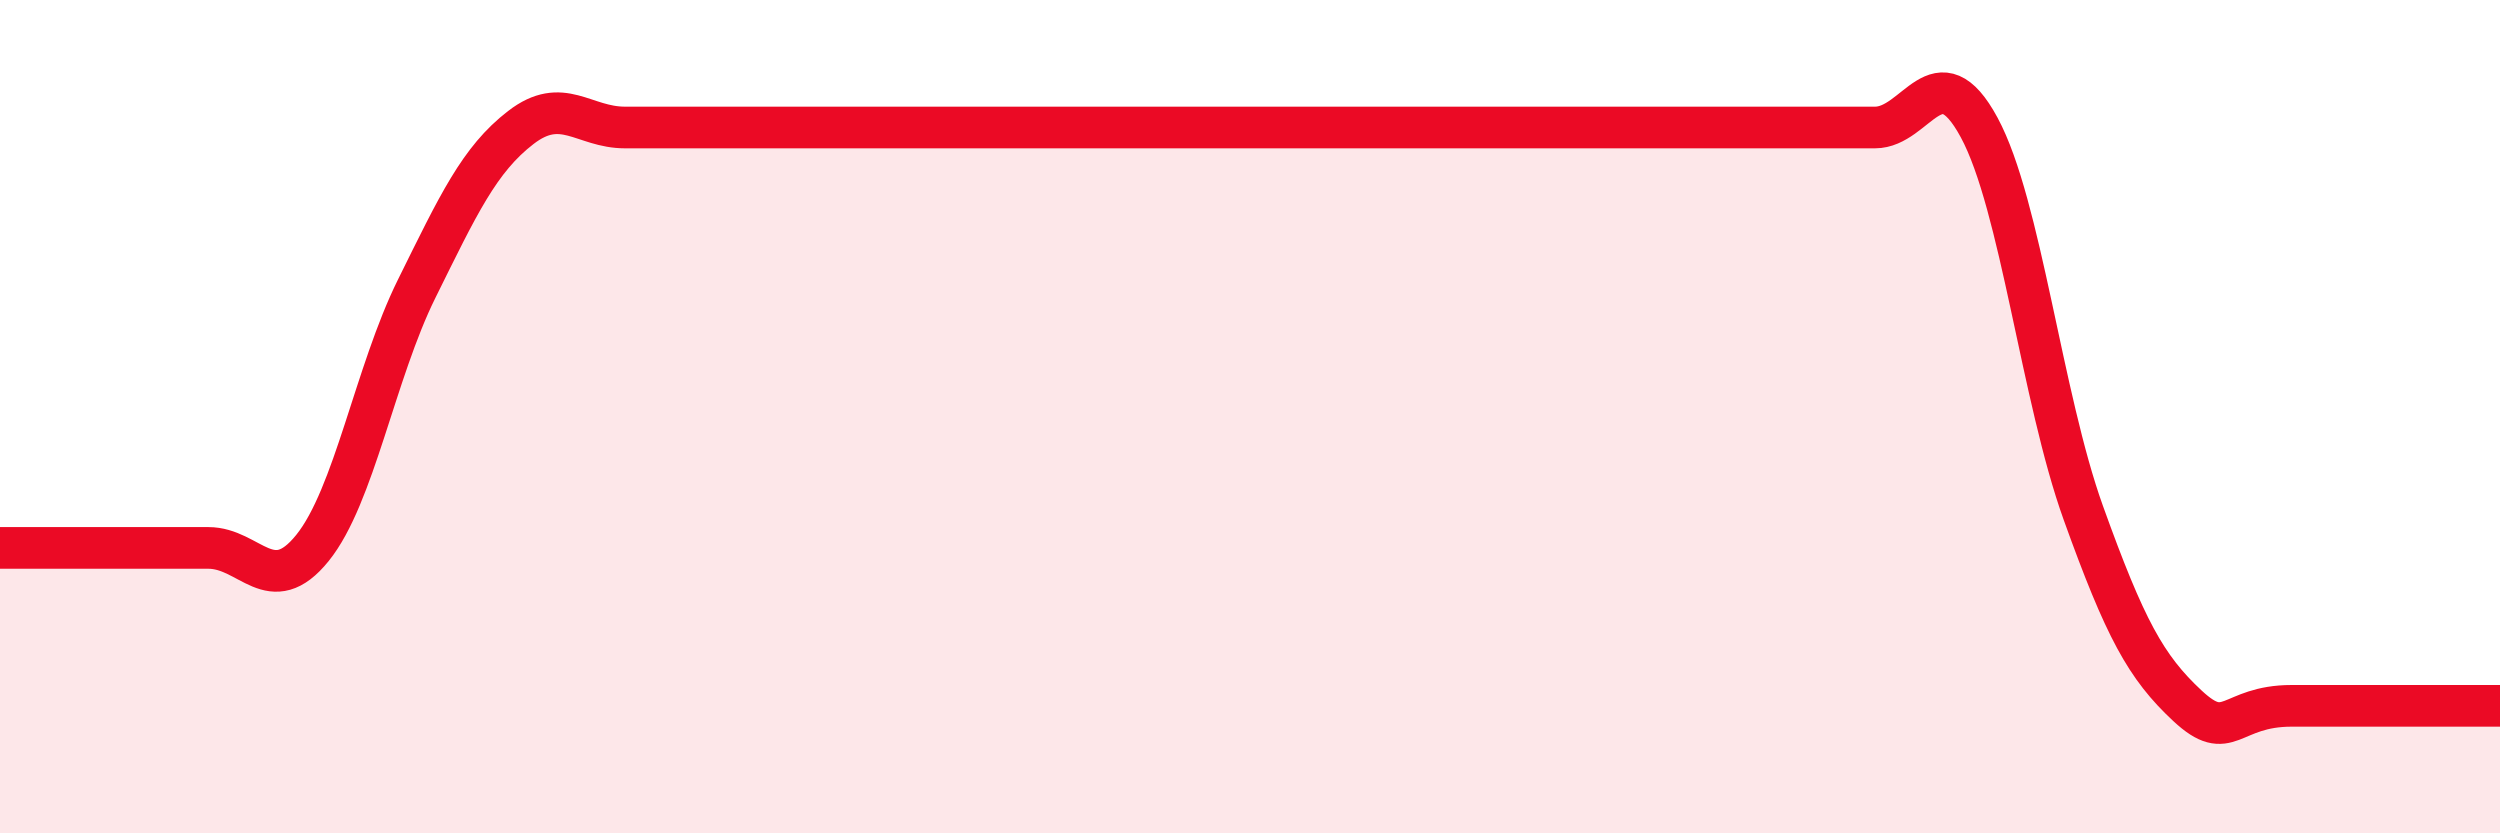
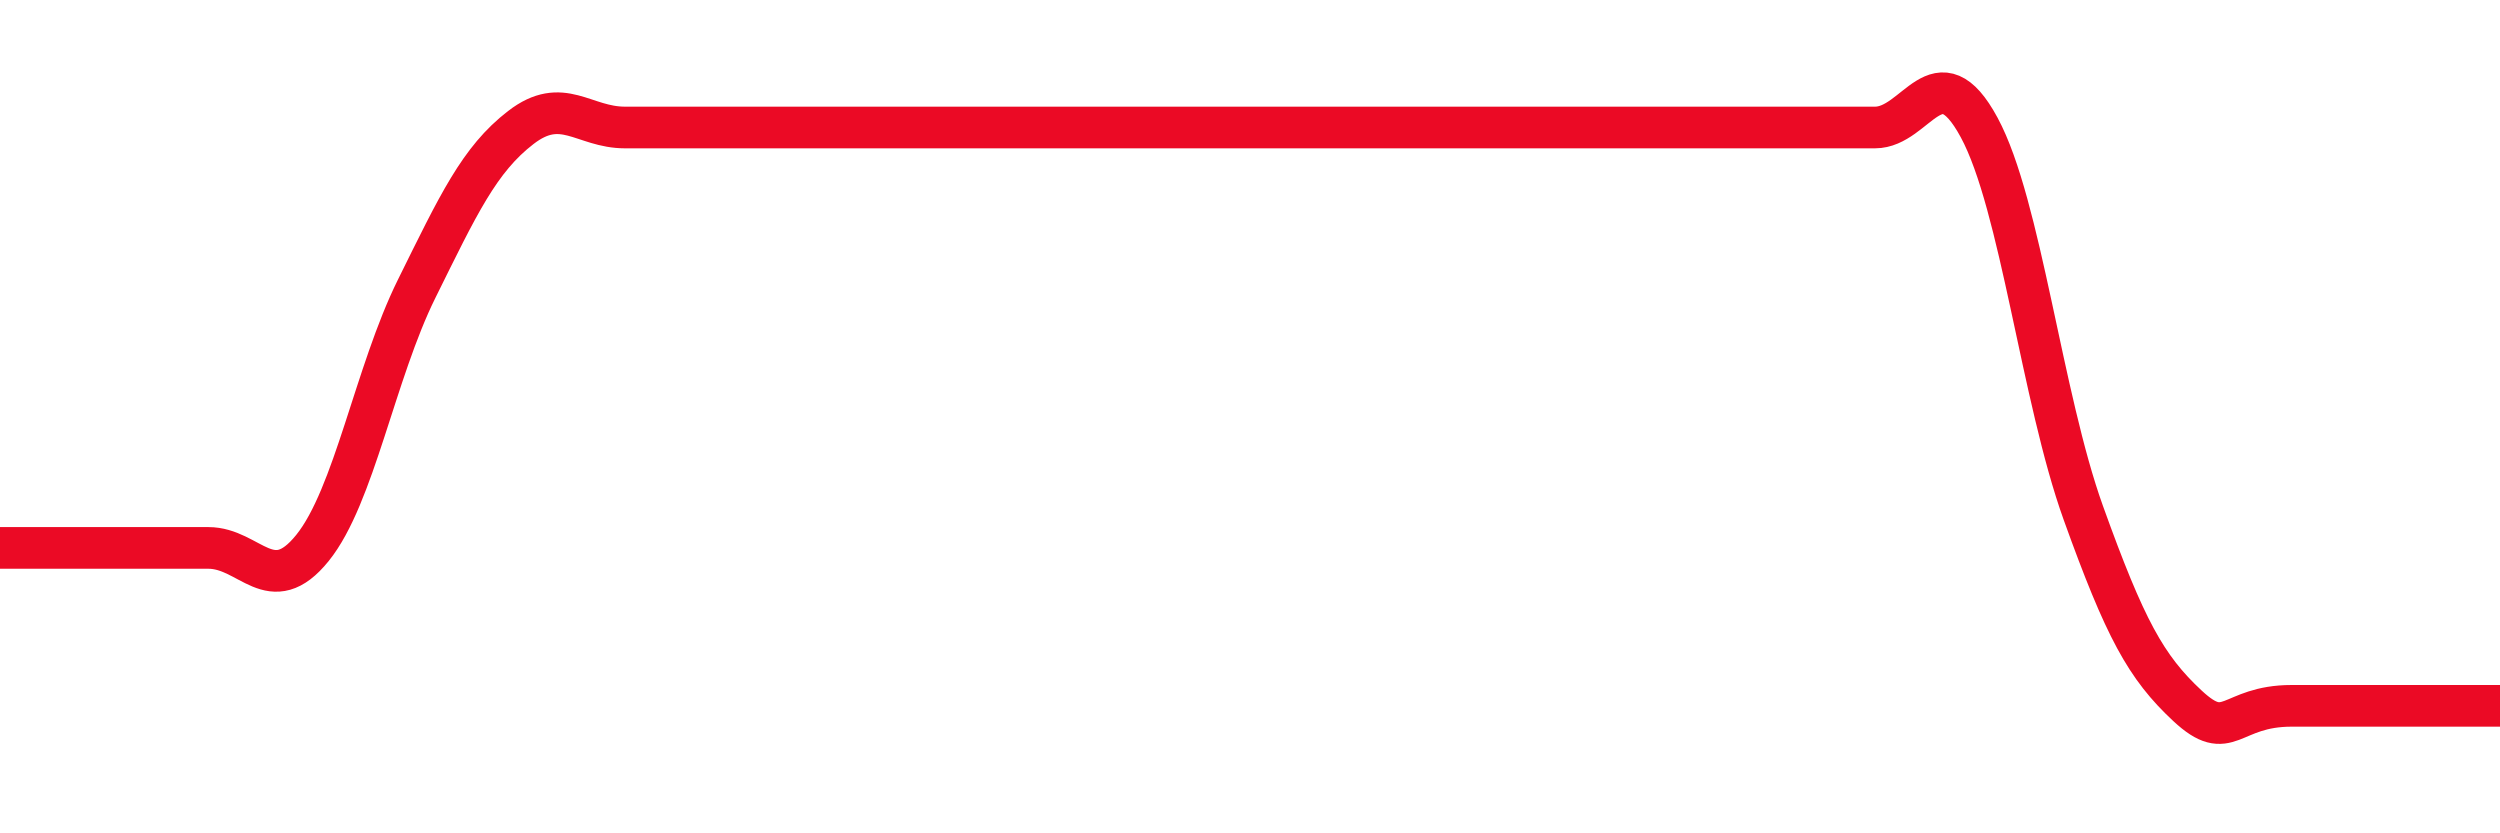
<svg xmlns="http://www.w3.org/2000/svg" width="60" height="20" viewBox="0 0 60 20">
-   <path d="M 0,13.15 C 0.5,13.15 1.5,13.15 2.5,13.15 C 3.5,13.15 4,13.15 5,13.15 C 6,13.15 6.5,14.39 7.5,13.15 C 8.5,11.91 9,8.95 10,6.93 C 11,4.91 11.5,3.83 12.5,3.06 C 13.5,2.29 14,3.06 15,3.06 C 16,3.06 16.5,3.06 17.5,3.06 C 18.5,3.06 19,3.06 20,3.06 C 21,3.06 21.5,3.06 22.5,3.06 C 23.5,3.06 24,3.06 25,3.06 C 26,3.06 26.5,3.06 27.5,3.06 C 28.5,3.06 29,3.06 30,3.06 C 31,3.06 31.5,3.06 32.5,3.06 C 33.5,3.06 34,3.06 35,3.06 C 36,3.06 36.5,3.06 37.5,3.06 C 38.5,3.06 39,3.06 40,3.06 C 41,3.06 41.5,3.06 42.5,3.06 C 43.5,3.06 44,3.06 45,3.06 C 46,3.06 46.5,1.21 47.5,3.06 C 48.5,4.91 49,9.53 50,12.31 C 51,15.09 51.5,16.01 52.5,16.94 C 53.5,17.87 53.5,16.94 55,16.94 C 56.5,16.94 59,16.94 60,16.94L60 20L0 20Z" fill="#EB0A25" opacity="0.1" stroke-linecap="round" stroke-linejoin="round" />
  <path d="M 0,13.15 C 0.5,13.15 1.5,13.15 2.5,13.15 C 3.5,13.15 4,13.15 5,13.15 C 6,13.15 6.5,14.39 7.5,13.15 C 8.5,11.91 9,8.95 10,6.93 C 11,4.91 11.5,3.83 12.5,3.06 C 13.5,2.29 14,3.06 15,3.06 C 16,3.06 16.5,3.06 17.5,3.06 C 18.5,3.06 19,3.06 20,3.06 C 21,3.06 21.5,3.06 22.5,3.06 C 23.5,3.06 24,3.06 25,3.06 C 26,3.06 26.5,3.06 27.5,3.06 C 28.5,3.06 29,3.06 30,3.06 C 31,3.06 31.5,3.06 32.5,3.06 C 33.5,3.06 34,3.06 35,3.06 C 36,3.06 36.5,3.06 37.5,3.06 C 38.5,3.06 39,3.06 40,3.06 C 41,3.06 41.5,3.06 42.5,3.06 C 43.5,3.06 44,3.06 45,3.06 C 46,3.06 46.5,1.21 47.5,3.06 C 48.5,4.91 49,9.53 50,12.31 C 51,15.09 51.5,16.01 52.5,16.94 C 53.5,17.87 53.5,16.94 55,16.94 C 56.5,16.94 59,16.94 60,16.94" stroke="#EB0A25" stroke-width="1" fill="none" stroke-linecap="round" stroke-linejoin="round" />
</svg>